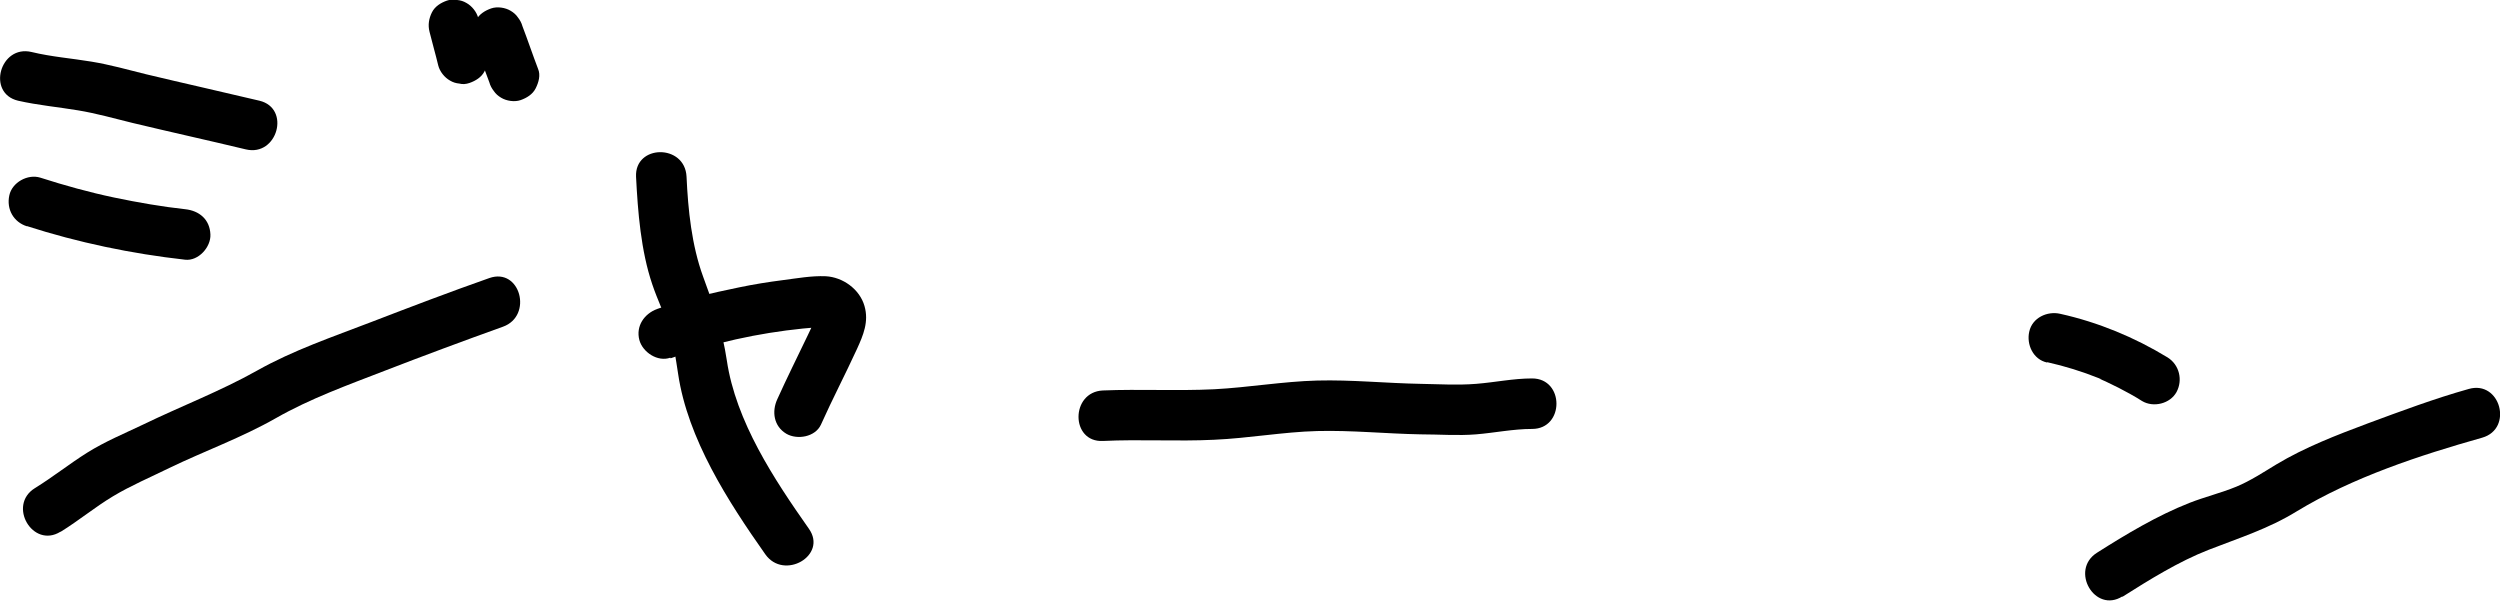
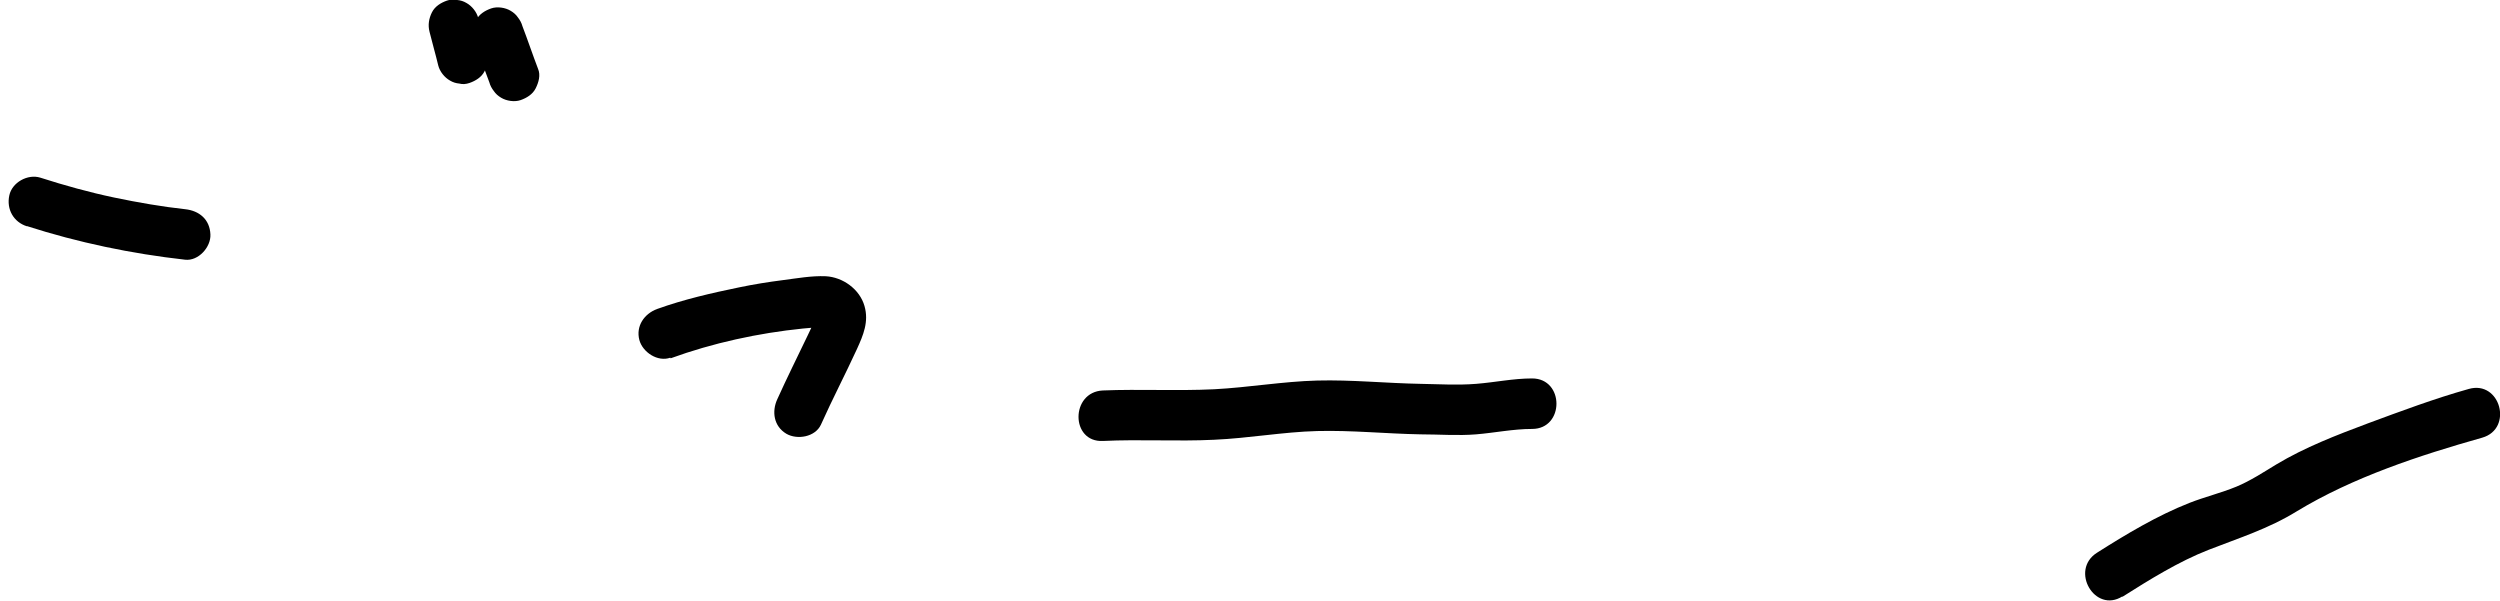
<svg xmlns="http://www.w3.org/2000/svg" id="_レイヤー_2" viewBox="0 0 83.17 19.99">
  <defs>
    <style>.cls-1{stroke-width:0px;}</style>
  </defs>
  <g id="_レイヤー_1-2">
-     <path class="cls-1" d="m.6,3.35c.66.15,1.33.21,1.99.32.61.1,1.21.27,1.82.42,1.25.3,2.52.58,3.77.88,1.05.25,1.5-1.37.45-1.62-1.26-.3-2.52-.58-3.77-.88-.6-.15-1.21-.32-1.82-.42-.66-.11-1.33-.16-1.99-.32C0,1.48-.45,3.1.6,3.35h0Z" />
    <path class="cls-1" d="m.89,7.52c1.71.55,3.48.92,5.27,1.12.44.05.86-.42.84-.84-.02-.5-.37-.79-.84-.84-.74-.08-1.56-.22-2.37-.39s-1.64-.4-2.45-.66c-.42-.13-.94.16-1.03.59-.1.46.14.89.59,1.03h0Z" />
-     <path class="cls-1" d="m2.02,17.69c.6-.37,1.14-.82,1.74-1.18s1.24-.63,1.87-.94c1.18-.57,2.41-1.01,3.55-1.66s2.39-1.1,3.63-1.58,2.61-.99,3.92-1.46c1.01-.36.58-1.98-.45-1.62-1.31.46-2.62.96-3.92,1.46s-2.6.94-3.81,1.62-2.52,1.18-3.78,1.79c-.63.3-1.28.57-1.87.94s-1.14.81-1.74,1.18c-.92.57-.07,2.02.85,1.45h0Z" />
    <path class="cls-1" d="m14.29,1.06c.09.37.2.74.29,1.12.05.2.21.4.39.5.1.06.2.09.31.1.11.03.22.02.34-.02.2-.07.4-.19.5-.39s.14-.42.08-.65c-.09-.37-.2-.74-.29-1.12-.05-.2-.21-.4-.39-.5-.1-.06-.2-.09-.31-.1-.11-.03-.22-.02-.34.02-.2.07-.4.19-.5.39s-.14.42-.08.65h0Z" />
    <path class="cls-1" d="m15.76,1.32c.18.47.34.95.52,1.42.03.11.08.2.15.29.06.09.14.16.24.22.18.11.45.15.65.08s.4-.19.5-.39.17-.44.08-.65c-.18-.47-.34-.95-.52-1.42-.03-.11-.08-.2-.15-.29-.06-.09-.14-.16-.24-.22-.18-.11-.45-.15-.65-.08s-.4.19-.5.39-.17.44-.08.65h0Z" />
    <path class="cls-1" d="m22.31,11.92c1.4-.51,2.92-.84,4.4-.99.19-.02.38-.03.56-.05.27-.03.05.01.03-.03-.03,0-.05-.02-.06-.04l-.1-.18c0-.09,0-.1,0-.04,0,.06,0,.05,0-.03-.03.11,0,.02-.04.1-.07.17-.15.33-.23.5-.34.71-.69,1.41-1.01,2.12-.19.41-.12.9.3,1.15.36.21.96.11,1.15-.3.38-.85.81-1.67,1.2-2.52.21-.46.4-.91.25-1.43-.16-.56-.72-.96-1.29-.99-.47-.02-.96.07-1.43.13s-.97.14-1.45.24c-.92.19-1.84.4-2.73.72-.43.16-.71.57-.59,1.03.11.41.61.74,1.03.59h0Z" />
-     <path class="cls-1" d="m21.16,5.88c.06,1.17.16,2.46.54,3.58.17.51.41.99.57,1.5.15.48.21.98.29,1.48.32,2.16,1.66,4.24,2.9,6,.62.88,2.08.04,1.45-.85-1.16-1.65-2.43-3.57-2.73-5.6-.15-1-.44-1.85-.79-2.79-.38-1.04-.5-2.22-.55-3.32s-1.73-1.08-1.68,0h0Z" />
    <path class="cls-1" d="m36.69,14.67c1.23-.06,2.47.02,3.7-.04,1.15-.05,2.29-.26,3.43-.29s2.3.09,3.44.11c.61,0,1.24.05,1.85,0s1.23-.18,1.86-.18c1.08,0,1.08-1.68,0-1.68-.63,0-1.23.13-1.86.18s-1.24.01-1.85,0c-1.14-.02-2.3-.14-3.44-.11s-2.28.23-3.43.29c-1.24.06-2.47-.01-3.7.04-1.08.05-1.08,1.73,0,1.68h0Z" />
-     <path class="cls-1" d="m68.11,12.05c.58.13,1.16.31,1.71.53.04.01.07.03.11.05-.11-.05-.12-.05-.04-.01.05.02.11.05.16.07.15.07.29.14.43.21.27.14.53.28.78.44.38.23.94.09,1.15-.3s.1-.9-.3-1.15c-1.1-.67-2.31-1.17-3.57-1.45-.43-.1-.93.13-1.03.59-.1.43.13.93.59,1.03h0Z" />
    <path class="cls-1" d="m70.6,19.86c.9-.57,1.88-1.18,2.88-1.57s1.99-.7,2.93-1.28c1.86-1.13,4.08-1.86,6.17-2.45,1.04-.3.6-1.92-.45-1.62-1.14.32-2.26.74-3.37,1.15-1.04.39-2.08.79-3.03,1.36-.43.26-.87.55-1.33.74-.51.21-1.05.34-1.56.54-1.07.42-2.12,1.05-3.08,1.66-.91.58-.07,2.03.85,1.45h0Z" />
  </g>
</svg>